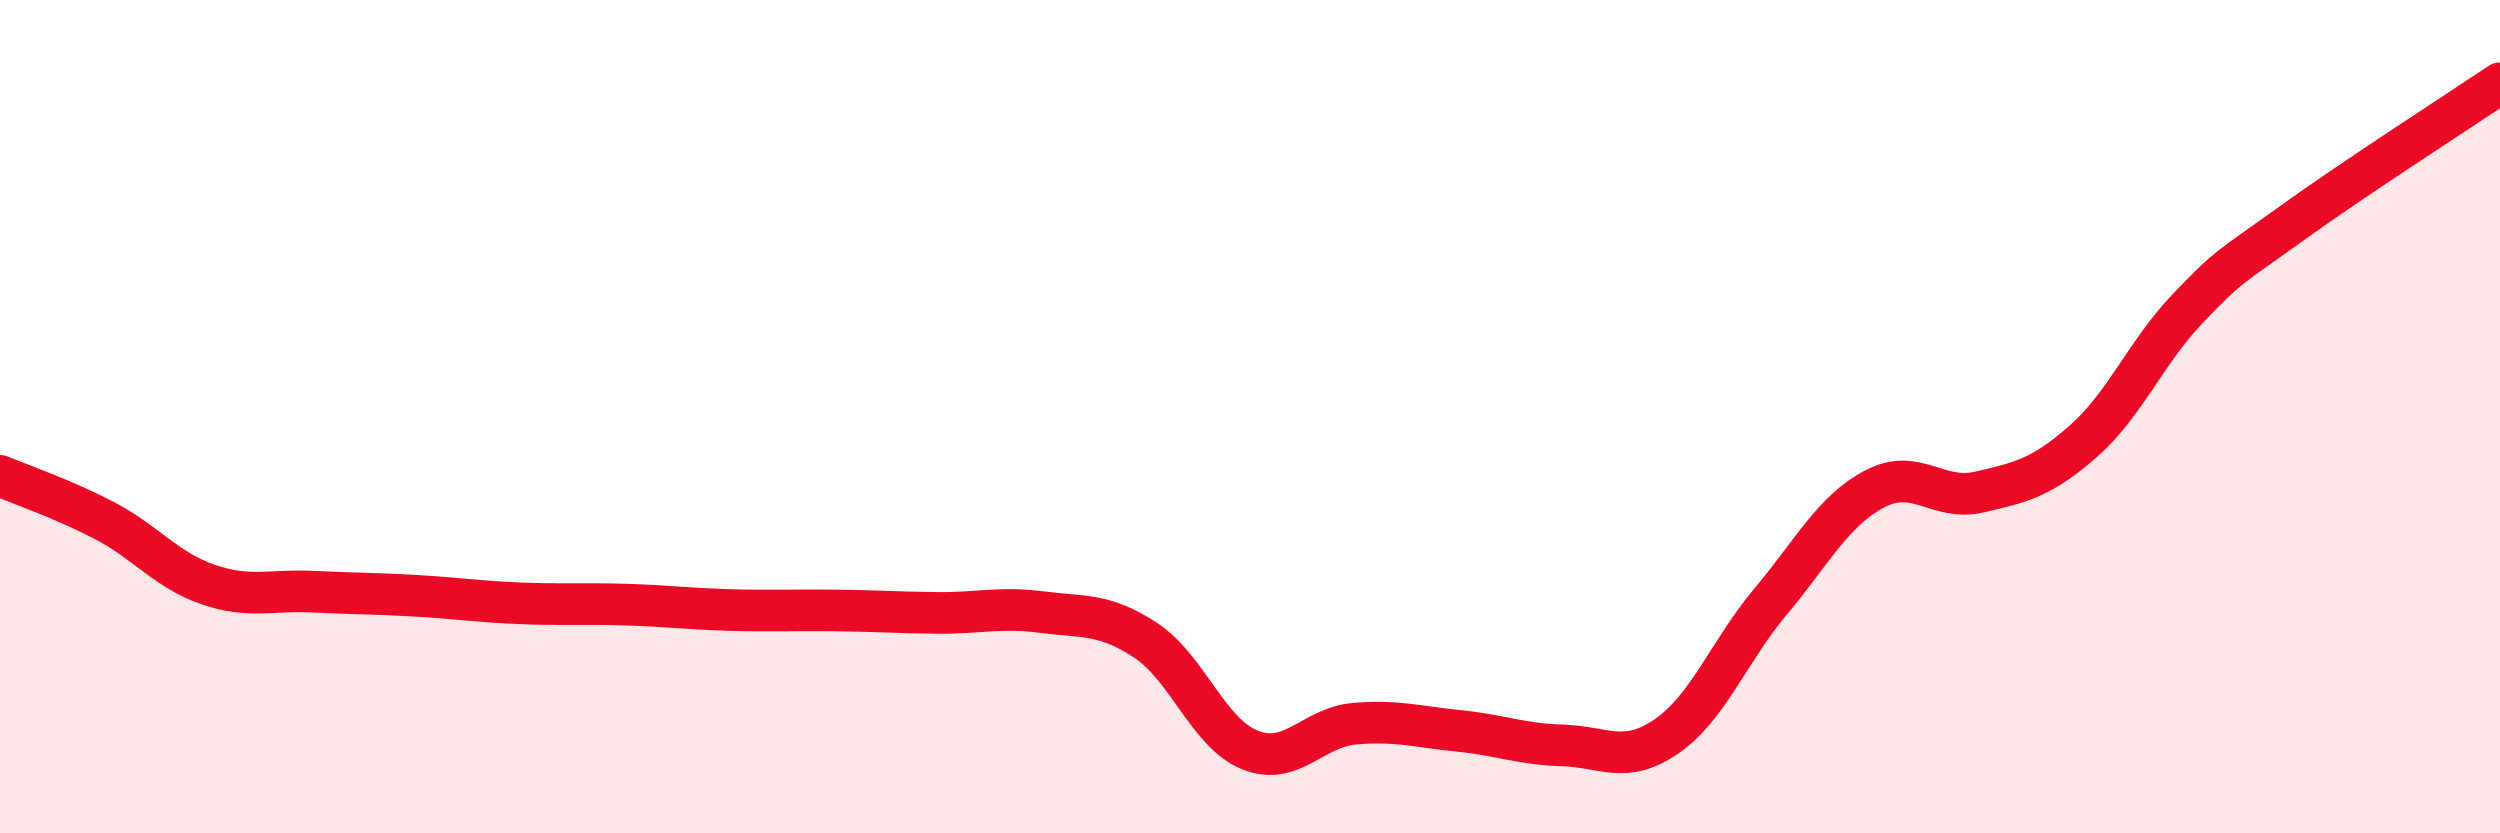
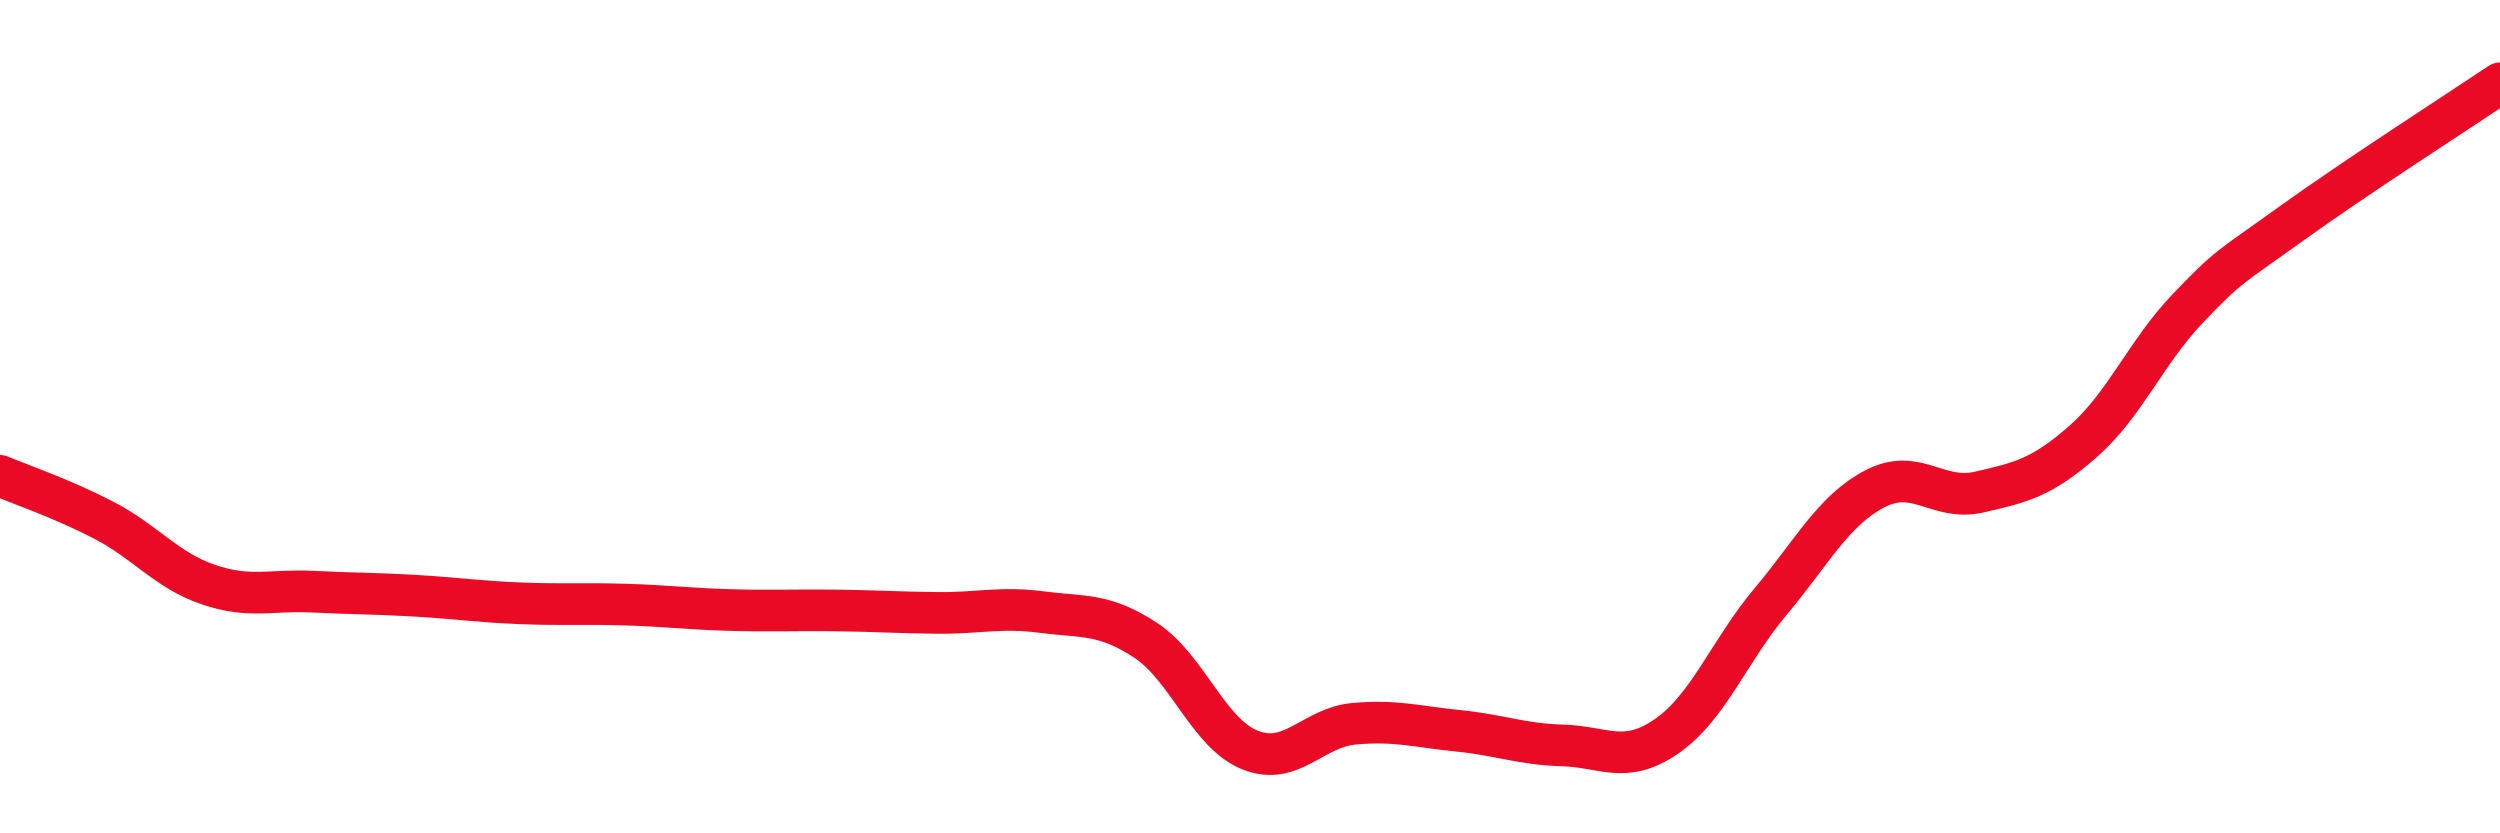
<svg xmlns="http://www.w3.org/2000/svg" width="60" height="20" viewBox="0 0 60 20">
-   <path d="M 0,11.42 C 0.5,11.63 1.5,11.97 2.5,12.49 C 3.5,13.01 4,13.69 5,14.03 C 6,14.37 6.5,14.15 7.5,14.2 C 8.5,14.25 9,14.24 10,14.3 C 11,14.36 11.5,14.44 12.5,14.48 C 13.5,14.52 14,14.48 15,14.51 C 16,14.54 16.5,14.61 17.5,14.64 C 18.5,14.67 19,14.64 20,14.65 C 21,14.66 21.5,14.7 22.5,14.71 C 23.5,14.72 24,14.56 25,14.69 C 26,14.82 26.5,14.71 27.5,15.37 C 28.5,16.03 29,17.6 30,18 C 31,18.4 31.5,17.46 32.5,17.37 C 33.5,17.28 34,17.44 35,17.54 C 36,17.64 36.5,17.86 37.5,17.89 C 38.5,17.92 39,18.36 40,17.67 C 41,16.98 41.5,15.62 42.5,14.43 C 43.5,13.24 44,12.25 45,11.73 C 46,11.21 46.5,12.04 47.5,11.81 C 48.5,11.58 49,11.47 50,10.59 C 51,9.71 51.5,8.46 52.5,7.41 C 53.5,6.36 53.5,6.44 55,5.36 C 56.5,4.28 59,2.67 60,2L60 20L0 20Z" fill="#EB0A25" opacity="0.1" stroke-linecap="round" stroke-linejoin="round" />
  <path d="M 0,11.42 C 0.5,11.63 1.5,11.97 2.5,12.49 C 3.5,13.01 4,13.69 5,14.03 C 6,14.37 6.5,14.15 7.5,14.2 C 8.5,14.25 9,14.24 10,14.3 C 11,14.36 11.5,14.44 12.5,14.48 C 13.5,14.52 14,14.48 15,14.51 C 16,14.54 16.5,14.61 17.5,14.64 C 18.5,14.67 19,14.64 20,14.65 C 21,14.66 21.5,14.7 22.5,14.71 C 23.5,14.72 24,14.56 25,14.69 C 26,14.82 26.5,14.71 27.5,15.37 C 28.5,16.03 29,17.6 30,18 C 31,18.4 31.5,17.46 32.5,17.37 C 33.5,17.28 34,17.44 35,17.54 C 36,17.64 36.5,17.86 37.5,17.89 C 38.5,17.92 39,18.36 40,17.67 C 41,16.98 41.5,15.62 42.5,14.43 C 43.5,13.24 44,12.25 45,11.73 C 46,11.21 46.5,12.04 47.5,11.81 C 48.5,11.58 49,11.47 50,10.59 C 51,9.71 51.5,8.46 52.5,7.41 C 53.5,6.36 53.5,6.44 55,5.36 C 56.5,4.28 59,2.67 60,2" stroke="#EB0A25" stroke-width="1" fill="none" stroke-linecap="round" stroke-linejoin="round" />
</svg>